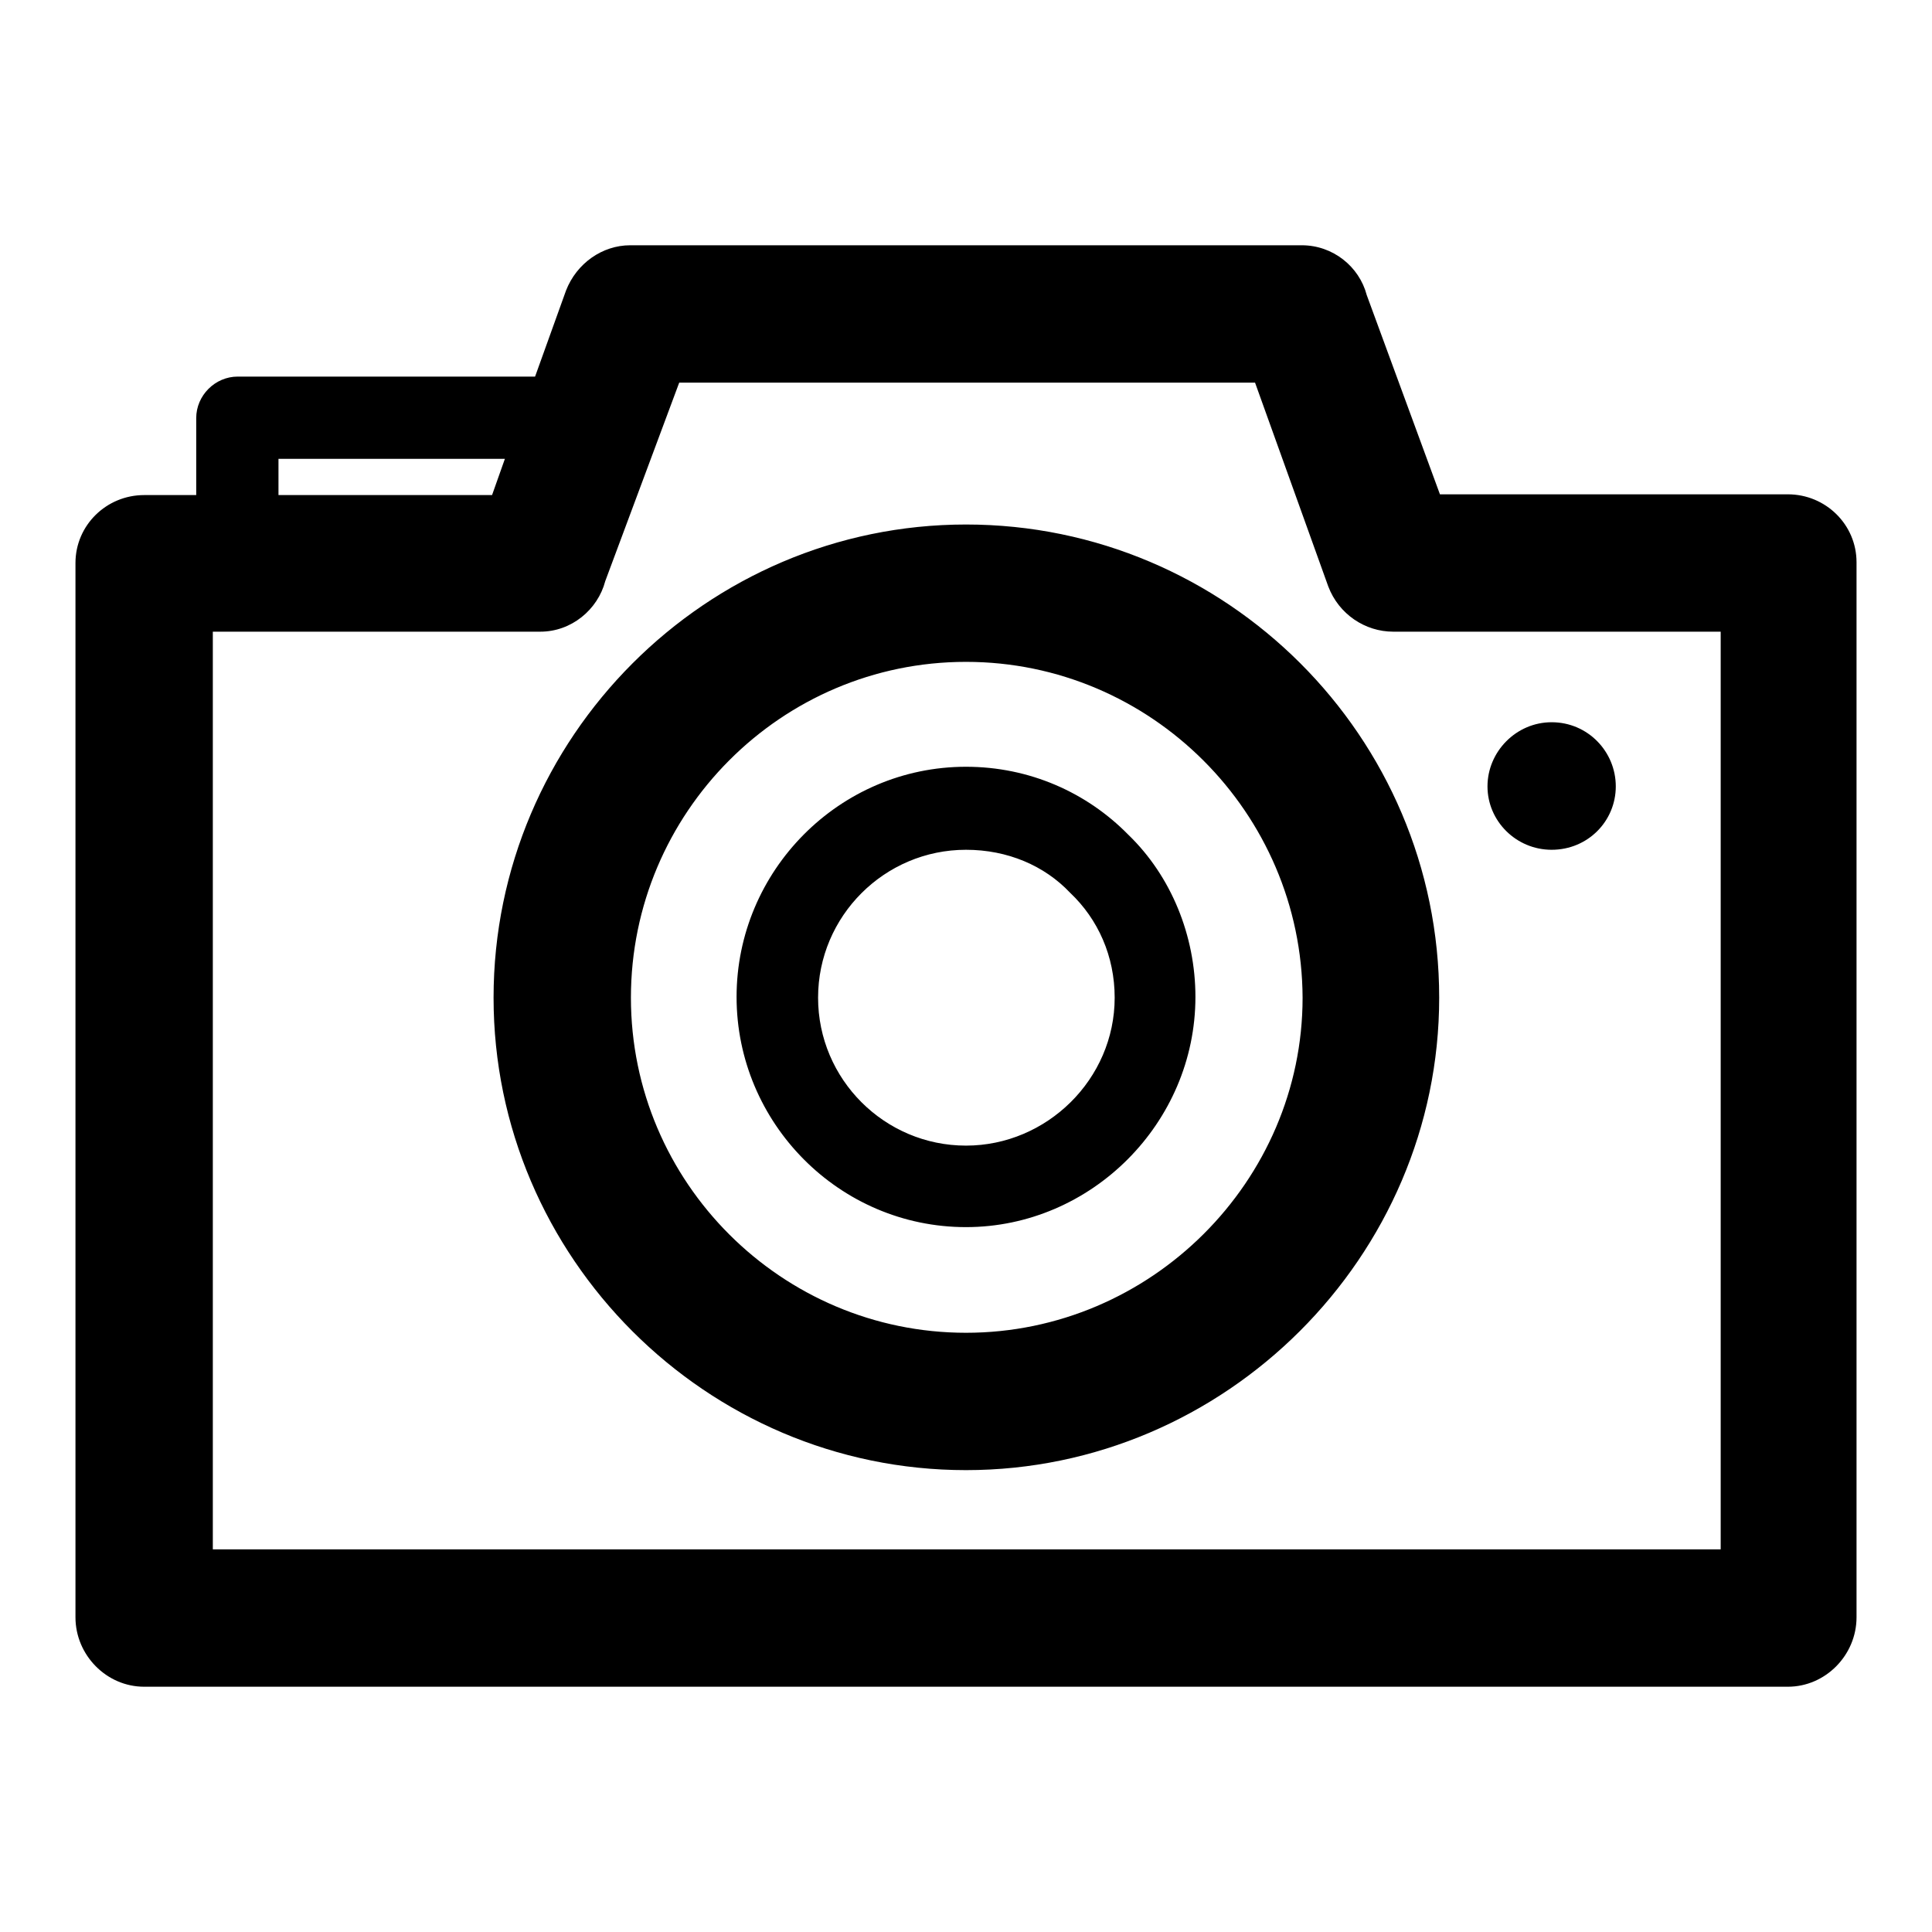
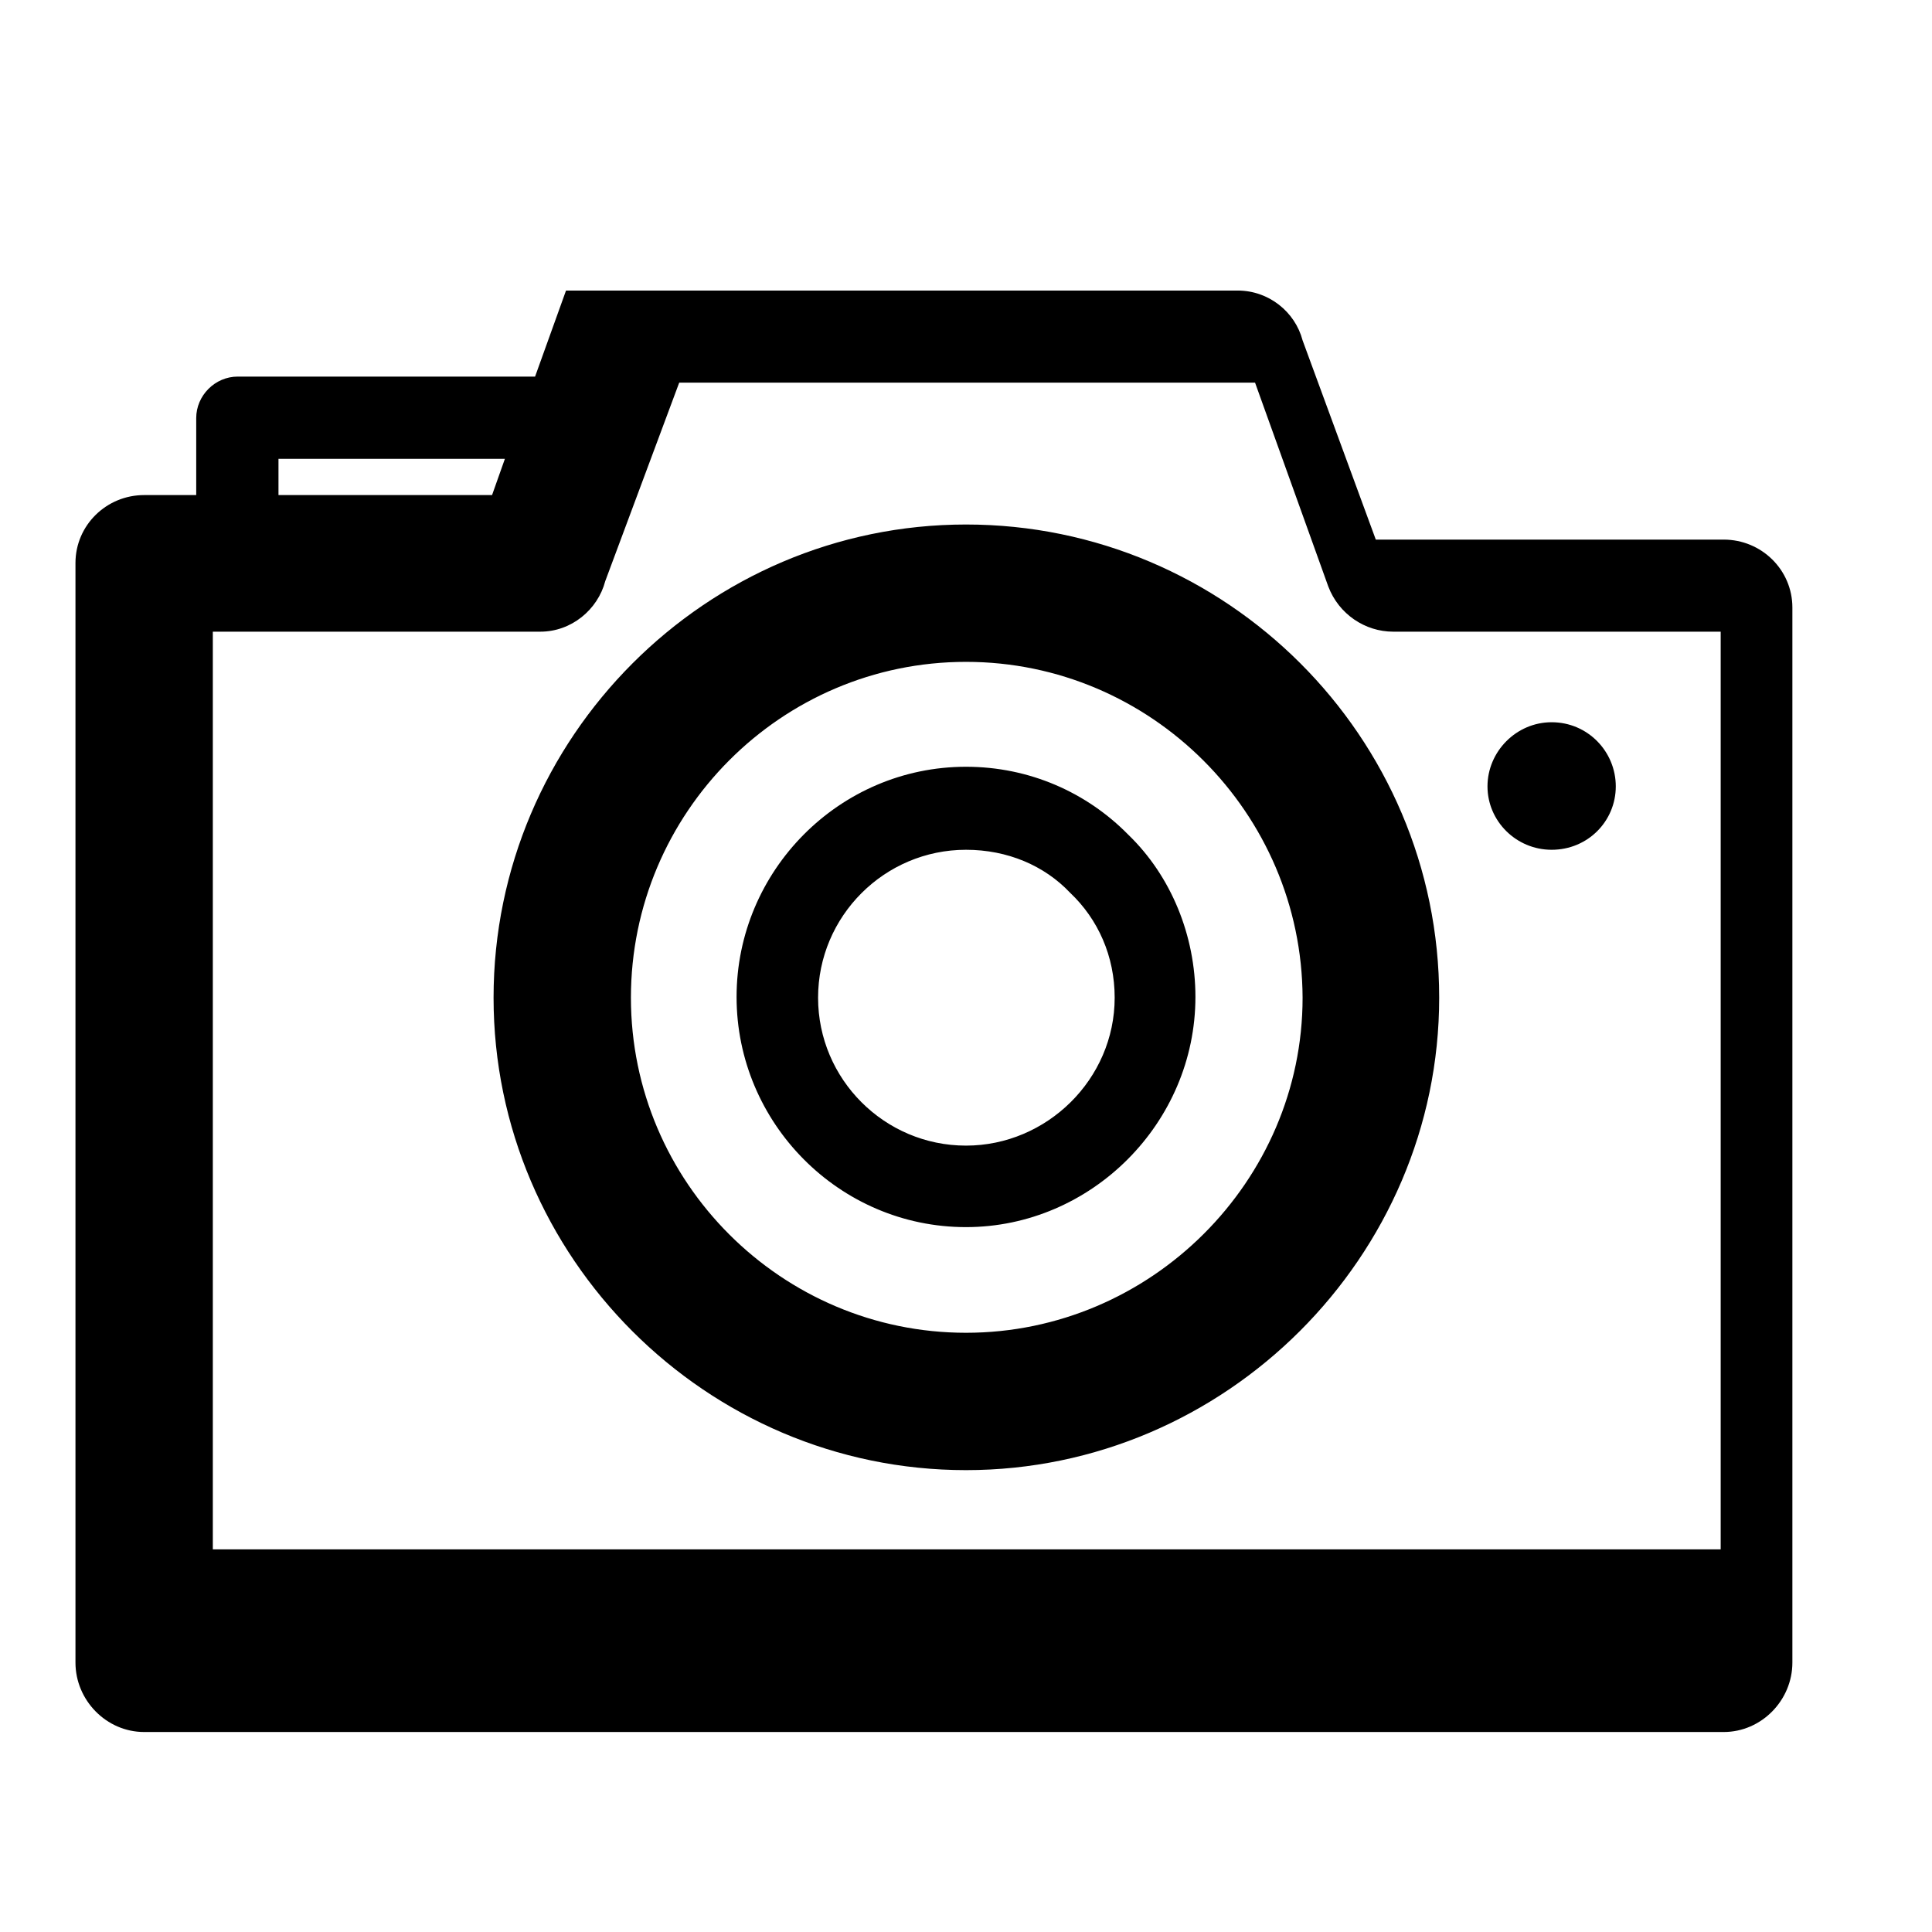
<svg xmlns="http://www.w3.org/2000/svg" version="1.1" x="0px" y="0px" viewBox="0 0 256 256" enable-background="new 0 0 256 256" xml:space="preserve">
  <g>
    <g>
-       <path fill="#000000" d="M205.6,95.7c4.8,0,8.5,3.9,8.5,8.5c0,4.6-3.7,8.4-8.5,8.4c-4.7,0-8.5-3.8-8.5-8.4C197.1,99.6,200.9,95.7,205.6,95.7L205.6,95.7z M66.9,60.8L66.9,60.8h-30v4.8h28.3L66.9,60.8L66.9,60.8z M26,65.6L26,65.6V55.5v-0.1c0-3,2.5-5.5,5.5-5.5h39.4L75,38.5c1.4-3.6,4.8-6,8.5-6h89c4.1,0,7.6,2.8,8.6,6.6l9.7,26.4h46.1c5,0,9.1,4,9.1,9v0.3v139.5c0,5-4.1,9.2-9.1,9.2h-0.1H19.1c-5,0-9.1-4.2-9.1-9.2V214V74.6c0-5,4.1-9,9.1-9h0.1L26,65.6L26,65.6z M128,101.6L128,101.6c8.4,0,16,3.4,21.5,9c5.7,5.5,8.9,13.4,8.9,21.5c0,16.7-13.8,30.5-30.4,30.5c-16.8,0-30.4-13.8-30.4-30.5C97.6,115.4,111.2,101.6,128,101.6L128,101.6z M141.8,118.3L141.8,118.3c-3.4-3.6-8.3-5.7-13.8-5.7c-10.8,0-19.6,8.8-19.6,19.6c0,10.8,8.8,19.6,19.6,19.6c10.7,0,19.7-8.8,19.7-19.6C147.7,126.7,145.5,121.8,141.8,118.3L141.8,118.3L141.8,118.3z M71.6,83.7L71.6,83.7H28.2v121.6h199.8V83.7h-43.4l0,0c-3.7,0-7.2-2.3-8.6-6l-9.7-27H90L80.2,77C79.2,80.8,75.7,83.7,71.6,83.7L71.6,83.7z M128,69.5L128,69.5c34.5,0,62.7,28.1,62.7,62.7c0,34.3-28.3,62.6-62.7,62.6c-34.4,0-62.6-28.2-62.6-62.6C65.4,97.7,93.6,69.5,128,69.5L128,69.5z M128,87.7L128,87.7c-24.5,0-44.4,20-44.4,44.5c0,24.5,20,44.4,44.4,44.4c24.5,0,44.6-20.1,44.6-44.4C172.5,107.7,152.5,87.7,128,87.7L128,87.7z" />
+       <path fill="#000000" d="M205.6,95.7c4.8,0,8.5,3.9,8.5,8.5c0,4.6-3.7,8.4-8.5,8.4c-4.7,0-8.5-3.8-8.5-8.4C197.1,99.6,200.9,95.7,205.6,95.7L205.6,95.7z M66.9,60.8L66.9,60.8h-30v4.8h28.3L66.9,60.8L66.9,60.8z M26,65.6L26,65.6V55.5v-0.1c0-3,2.5-5.5,5.5-5.5h39.4L75,38.5h89c4.1,0,7.6,2.8,8.6,6.6l9.7,26.4h46.1c5,0,9.1,4,9.1,9v0.3v139.5c0,5-4.1,9.2-9.1,9.2h-0.1H19.1c-5,0-9.1-4.2-9.1-9.2V214V74.6c0-5,4.1-9,9.1-9h0.1L26,65.6L26,65.6z M128,101.6L128,101.6c8.4,0,16,3.4,21.5,9c5.7,5.5,8.9,13.4,8.9,21.5c0,16.7-13.8,30.5-30.4,30.5c-16.8,0-30.4-13.8-30.4-30.5C97.6,115.4,111.2,101.6,128,101.6L128,101.6z M141.8,118.3L141.8,118.3c-3.4-3.6-8.3-5.7-13.8-5.7c-10.8,0-19.6,8.8-19.6,19.6c0,10.8,8.8,19.6,19.6,19.6c10.7,0,19.7-8.8,19.7-19.6C147.7,126.7,145.5,121.8,141.8,118.3L141.8,118.3L141.8,118.3z M71.6,83.7L71.6,83.7H28.2v121.6h199.8V83.7h-43.4l0,0c-3.7,0-7.2-2.3-8.6-6l-9.7-27H90L80.2,77C79.2,80.8,75.7,83.7,71.6,83.7L71.6,83.7z M128,69.5L128,69.5c34.5,0,62.7,28.1,62.7,62.7c0,34.3-28.3,62.6-62.7,62.6c-34.4,0-62.6-28.2-62.6-62.6C65.4,97.7,93.6,69.5,128,69.5L128,69.5z M128,87.7L128,87.7c-24.5,0-44.4,20-44.4,44.5c0,24.5,20,44.4,44.4,44.4c24.5,0,44.6-20.1,44.6-44.4C172.5,107.7,152.5,87.7,128,87.7L128,87.7z" />
    </g>
  </g>
</svg>